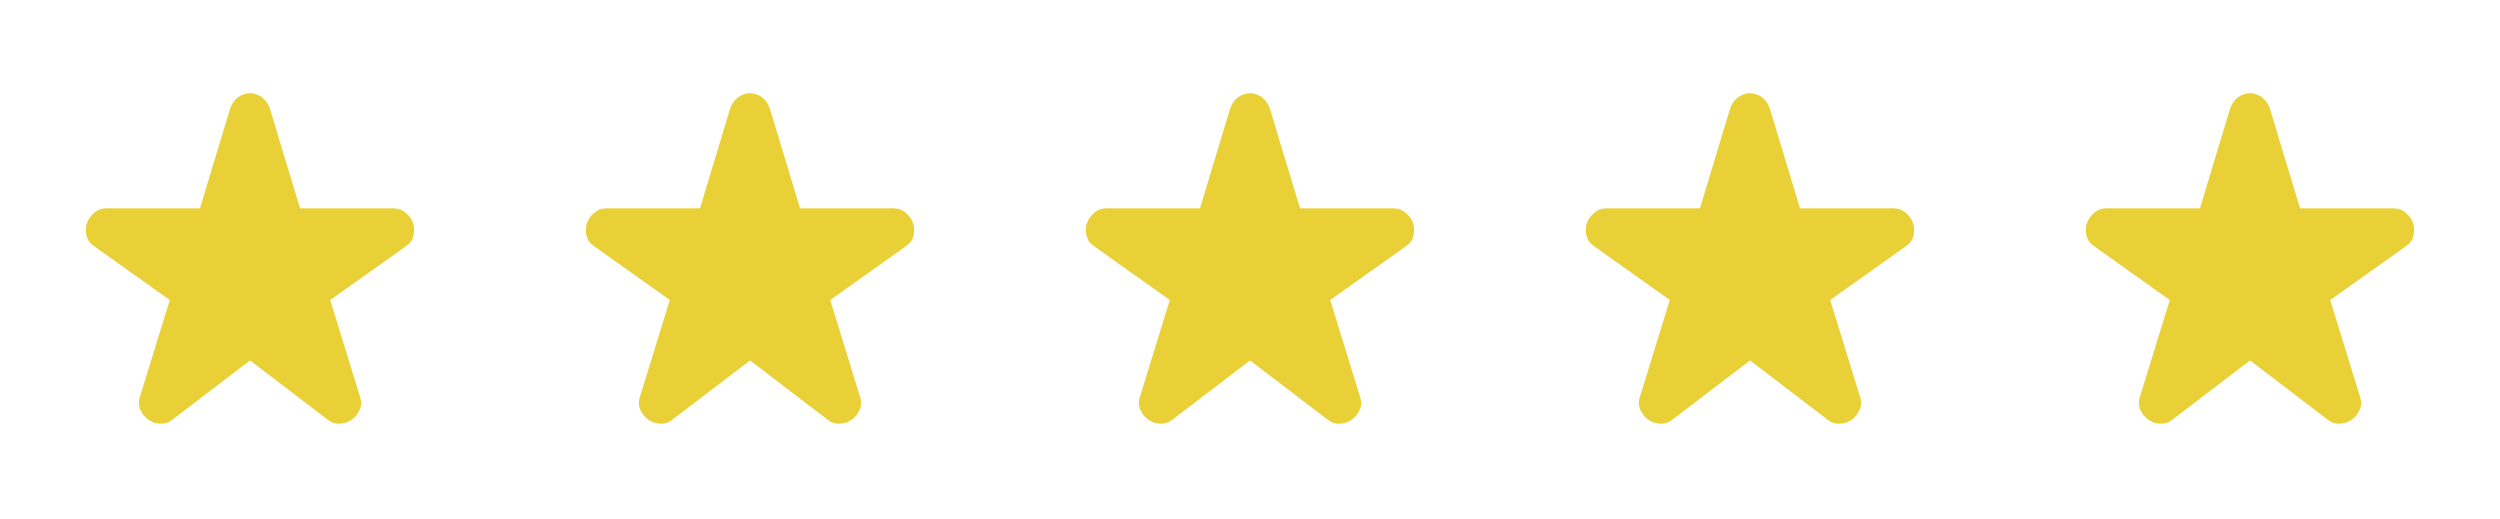
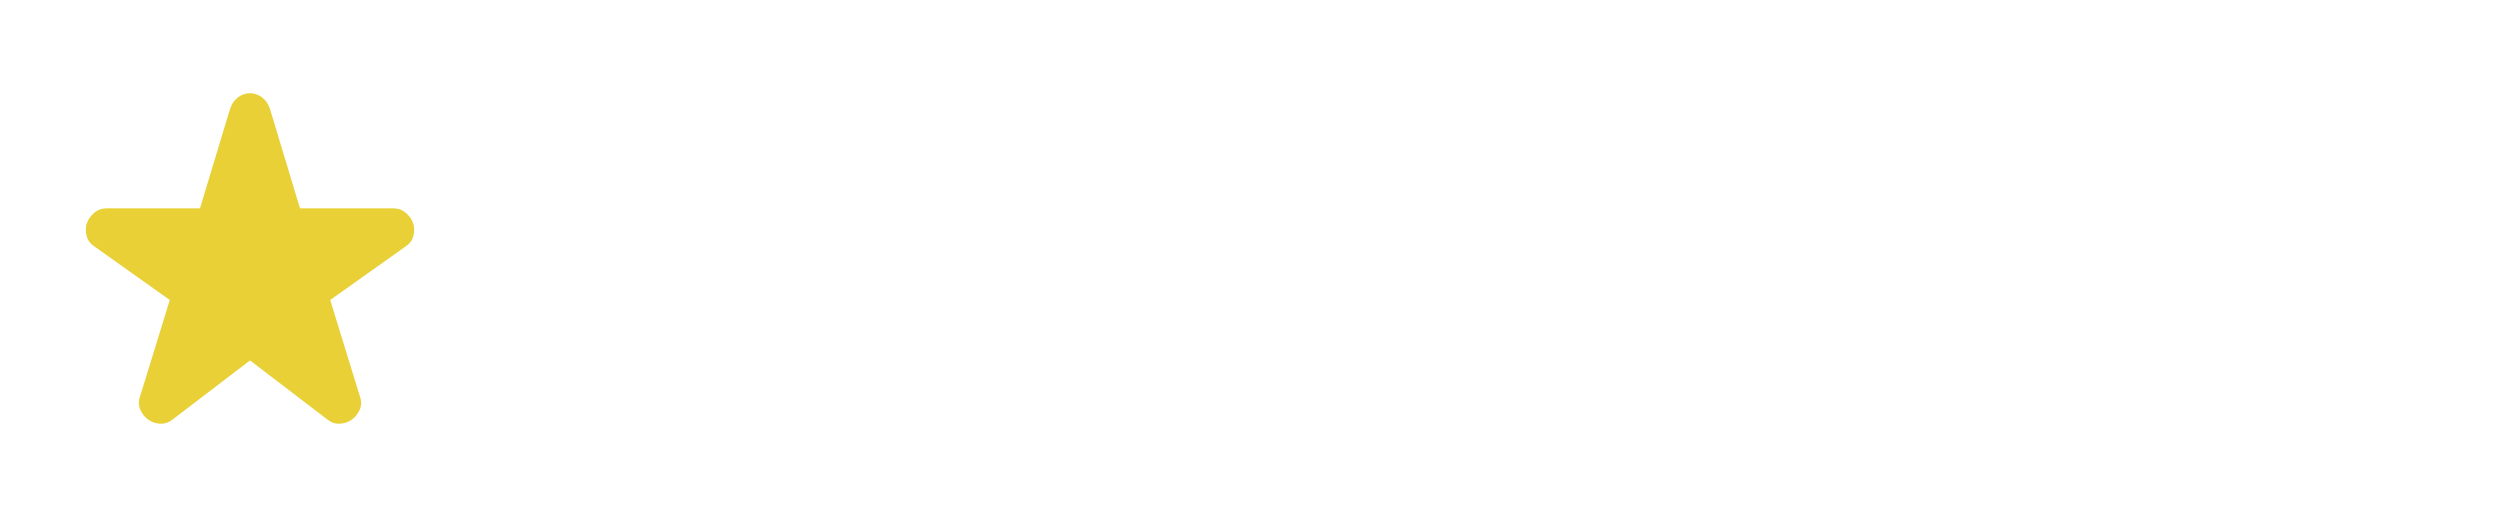
<svg xmlns="http://www.w3.org/2000/svg" width="106" height="22" viewBox="0 0 106 22" fill="none">
  <path d="M10.6 15.282L7.331 17.777C7.169 17.91 6.993 17.972 6.801 17.965C6.61 17.958 6.441 17.903 6.294 17.799C6.146 17.696 6.032 17.556 5.952 17.38C5.871 17.203 5.867 17.012 5.94 16.805L7.199 12.72L3.997 10.445C3.82 10.328 3.71 10.173 3.666 9.982C3.621 9.79 3.629 9.614 3.688 9.452C3.747 9.29 3.85 9.146 3.997 9.021C4.144 8.895 4.321 8.833 4.527 8.833H8.48L9.761 4.593C9.834 4.387 9.948 4.229 10.103 4.118C10.258 4.007 10.424 3.952 10.6 3.953C10.776 3.953 10.942 4.008 11.097 4.119C11.252 4.23 11.366 4.388 11.439 4.593L12.72 8.833H16.673C16.879 8.833 17.055 8.896 17.203 9.021C17.35 9.147 17.453 9.29 17.512 9.452C17.571 9.614 17.578 9.79 17.534 9.982C17.49 10.173 17.379 10.328 17.203 10.445L14.001 12.72L15.259 16.805C15.333 17.012 15.329 17.203 15.249 17.38C15.168 17.556 15.054 17.696 14.906 17.799C14.759 17.902 14.589 17.957 14.398 17.965C14.207 17.973 14.03 17.91 13.868 17.777L10.6 15.282Z" fill="#E8D036" />
-   <path d="M31.8 15.282L28.532 17.777C28.37 17.91 28.193 17.972 28.002 17.965C27.81 17.958 27.641 17.903 27.494 17.799C27.346 17.696 27.233 17.556 27.152 17.38C27.071 17.203 27.067 17.012 27.14 16.805L28.399 12.72L25.197 10.445C25.02 10.328 24.91 10.173 24.866 9.982C24.822 9.79 24.829 9.614 24.888 9.452C24.947 9.29 25.05 9.146 25.197 9.021C25.344 8.895 25.521 8.833 25.727 8.833H29.68L30.961 4.593C31.034 4.387 31.149 4.229 31.303 4.118C31.458 4.007 31.624 3.952 31.8 3.953C31.977 3.953 32.142 4.008 32.297 4.119C32.452 4.23 32.566 4.388 32.639 4.593L33.92 8.833H37.873C38.079 8.833 38.256 8.896 38.403 9.021C38.55 9.147 38.653 9.29 38.712 9.452C38.771 9.614 38.778 9.79 38.734 9.982C38.69 10.173 38.58 10.328 38.403 10.445L35.201 12.72L36.459 16.805C36.533 17.012 36.53 17.203 36.449 17.38C36.368 17.556 36.254 17.696 36.106 17.799C35.959 17.902 35.79 17.957 35.598 17.965C35.407 17.973 35.23 17.91 35.068 17.777L31.8 15.282Z" fill="#E8D036" />
-   <path d="M53 15.282L49.732 17.777C49.57 17.91 49.393 17.972 49.202 17.965C49.01 17.958 48.841 17.903 48.694 17.799C48.547 17.696 48.433 17.556 48.352 17.38C48.271 17.203 48.268 17.012 48.341 16.805L49.599 12.72L46.397 10.445C46.221 10.328 46.11 10.173 46.066 9.982C46.022 9.79 46.029 9.614 46.088 9.452C46.147 9.29 46.25 9.146 46.397 9.021C46.544 8.895 46.721 8.833 46.927 8.833H50.88L52.161 4.593C52.235 4.387 52.349 4.229 52.504 4.118C52.659 4.007 52.824 3.952 53 3.953C53.177 3.953 53.343 4.008 53.498 4.119C53.652 4.23 53.766 4.388 53.839 4.593L55.12 8.833H59.073C59.279 8.833 59.456 8.896 59.603 9.021C59.75 9.147 59.853 9.29 59.912 9.452C59.971 9.614 59.978 9.79 59.934 9.982C59.89 10.173 59.78 10.328 59.603 10.445L56.401 12.72L57.66 16.805C57.733 17.012 57.73 17.203 57.649 17.38C57.569 17.556 57.454 17.696 57.306 17.799C57.159 17.902 56.99 17.957 56.798 17.965C56.607 17.973 56.43 17.91 56.269 17.777L53 15.282Z" fill="#E8D036" />
-   <path d="M74.199 15.282L70.931 17.777C70.769 17.91 70.592 17.972 70.401 17.965C70.21 17.958 70.04 17.903 69.893 17.799C69.746 17.696 69.632 17.556 69.551 17.38C69.471 17.203 69.467 17.012 69.54 16.805L70.799 12.72L67.597 10.445C67.42 10.328 67.309 10.173 67.265 9.982C67.221 9.79 67.228 9.614 67.287 9.452C67.346 9.29 67.449 9.146 67.597 9.021C67.744 8.895 67.92 8.833 68.126 8.833H72.079L73.36 4.593C73.434 4.387 73.548 4.229 73.703 4.118C73.858 4.007 74.023 3.952 74.199 3.953C74.376 3.953 74.542 4.008 74.697 4.119C74.852 4.23 74.966 4.388 75.038 4.593L76.319 8.833H80.272C80.478 8.833 80.655 8.896 80.802 9.021C80.95 9.147 81.053 9.29 81.112 9.452C81.17 9.614 81.178 9.79 81.133 9.982C81.089 10.173 80.979 10.328 80.802 10.445L77.6 12.72L78.859 16.805C78.933 17.012 78.929 17.203 78.848 17.38C78.768 17.556 78.653 17.696 78.506 17.799C78.358 17.902 78.189 17.957 77.998 17.965C77.806 17.973 77.63 17.91 77.468 17.777L74.199 15.282Z" fill="#E8D036" />
-   <path d="M95.4 15.282L92.131 17.777C91.969 17.91 91.793 17.972 91.601 17.965C91.41 17.958 91.24 17.903 91.093 17.799C90.946 17.696 90.832 17.556 90.751 17.38C90.671 17.203 90.667 17.012 90.74 16.805L91.999 12.72L88.797 10.445C88.62 10.328 88.51 10.173 88.465 9.982C88.421 9.79 88.429 9.614 88.487 9.452C88.546 9.29 88.649 9.146 88.797 9.021C88.944 8.895 89.121 8.833 89.327 8.833H93.28L94.56 4.593C94.634 4.387 94.748 4.229 94.903 4.118C95.058 4.007 95.224 3.952 95.4 3.953C95.576 3.953 95.742 4.008 95.897 4.119C96.052 4.23 96.166 4.388 96.239 4.593L97.52 8.833H101.472C101.679 8.833 101.855 8.896 102.002 9.021C102.15 9.147 102.253 9.29 102.312 9.452C102.371 9.614 102.378 9.79 102.334 9.982C102.29 10.173 102.179 10.328 102.002 10.445L98.8 12.72L100.059 16.805C100.133 17.012 100.129 17.203 100.049 17.38C99.968 17.556 99.854 17.696 99.706 17.799C99.559 17.902 99.389 17.957 99.198 17.965C99.007 17.973 98.83 17.91 98.668 17.777L95.4 15.282Z" fill="#E8D036" />
</svg>